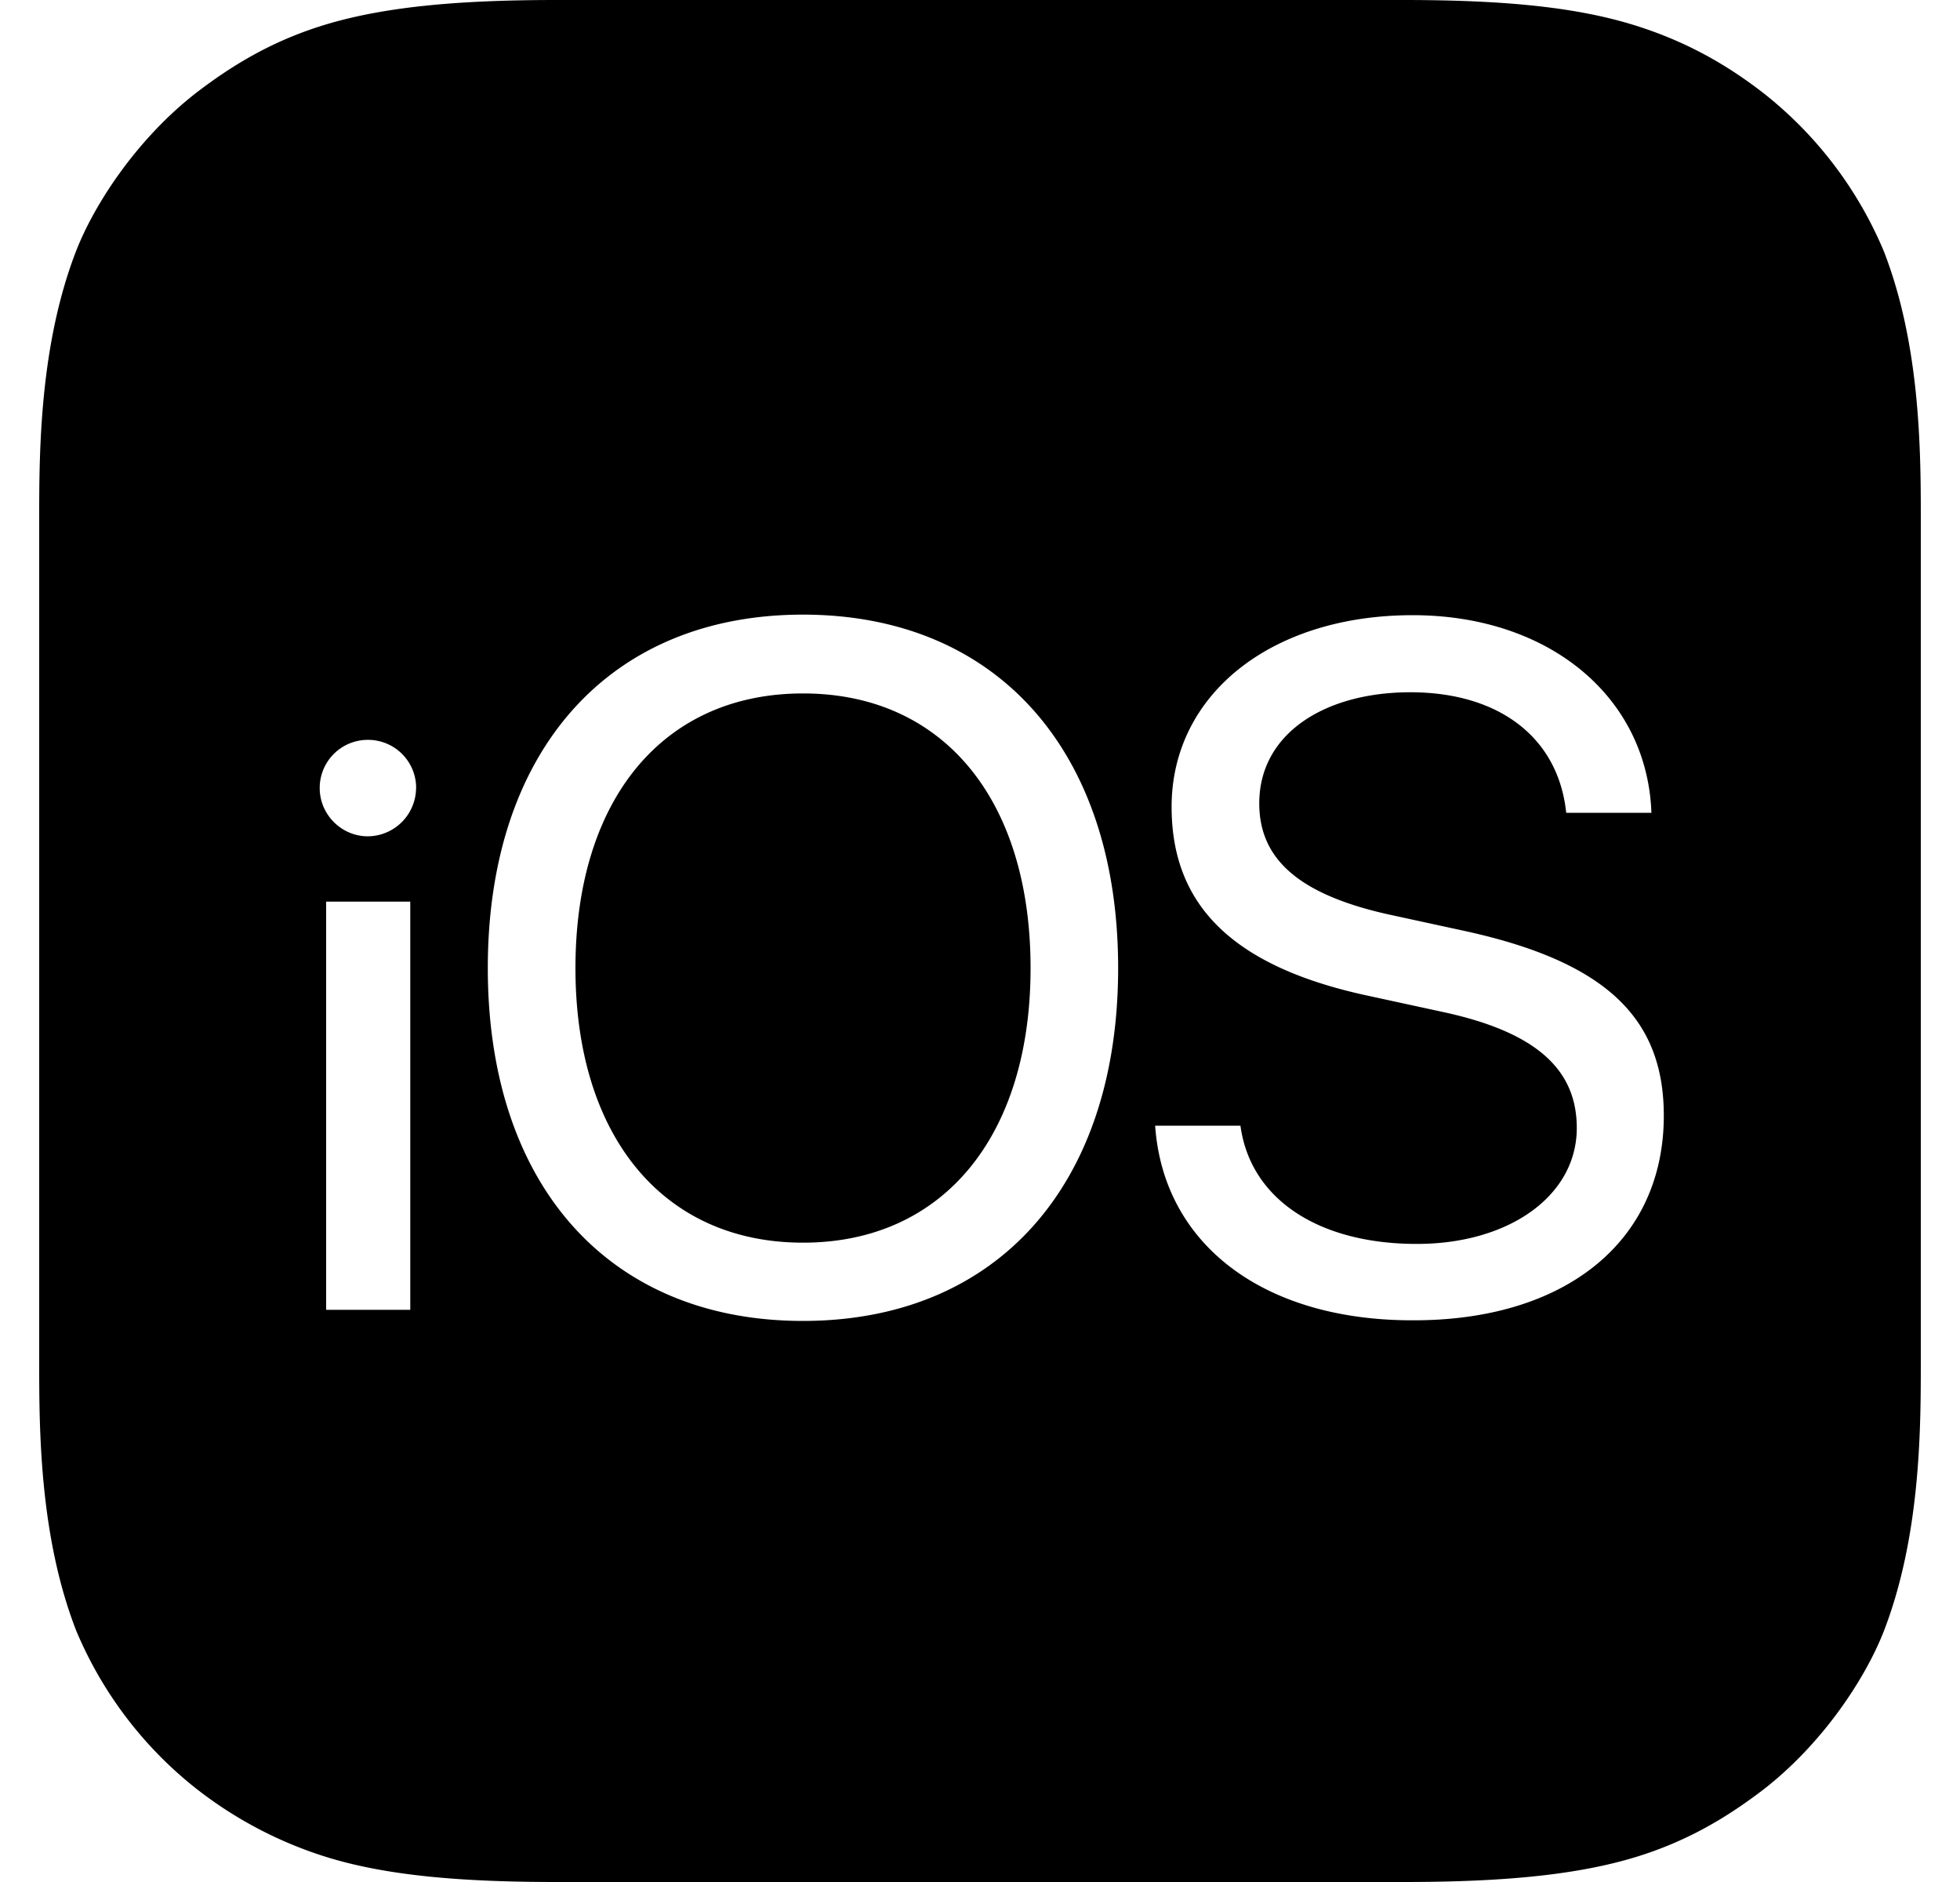
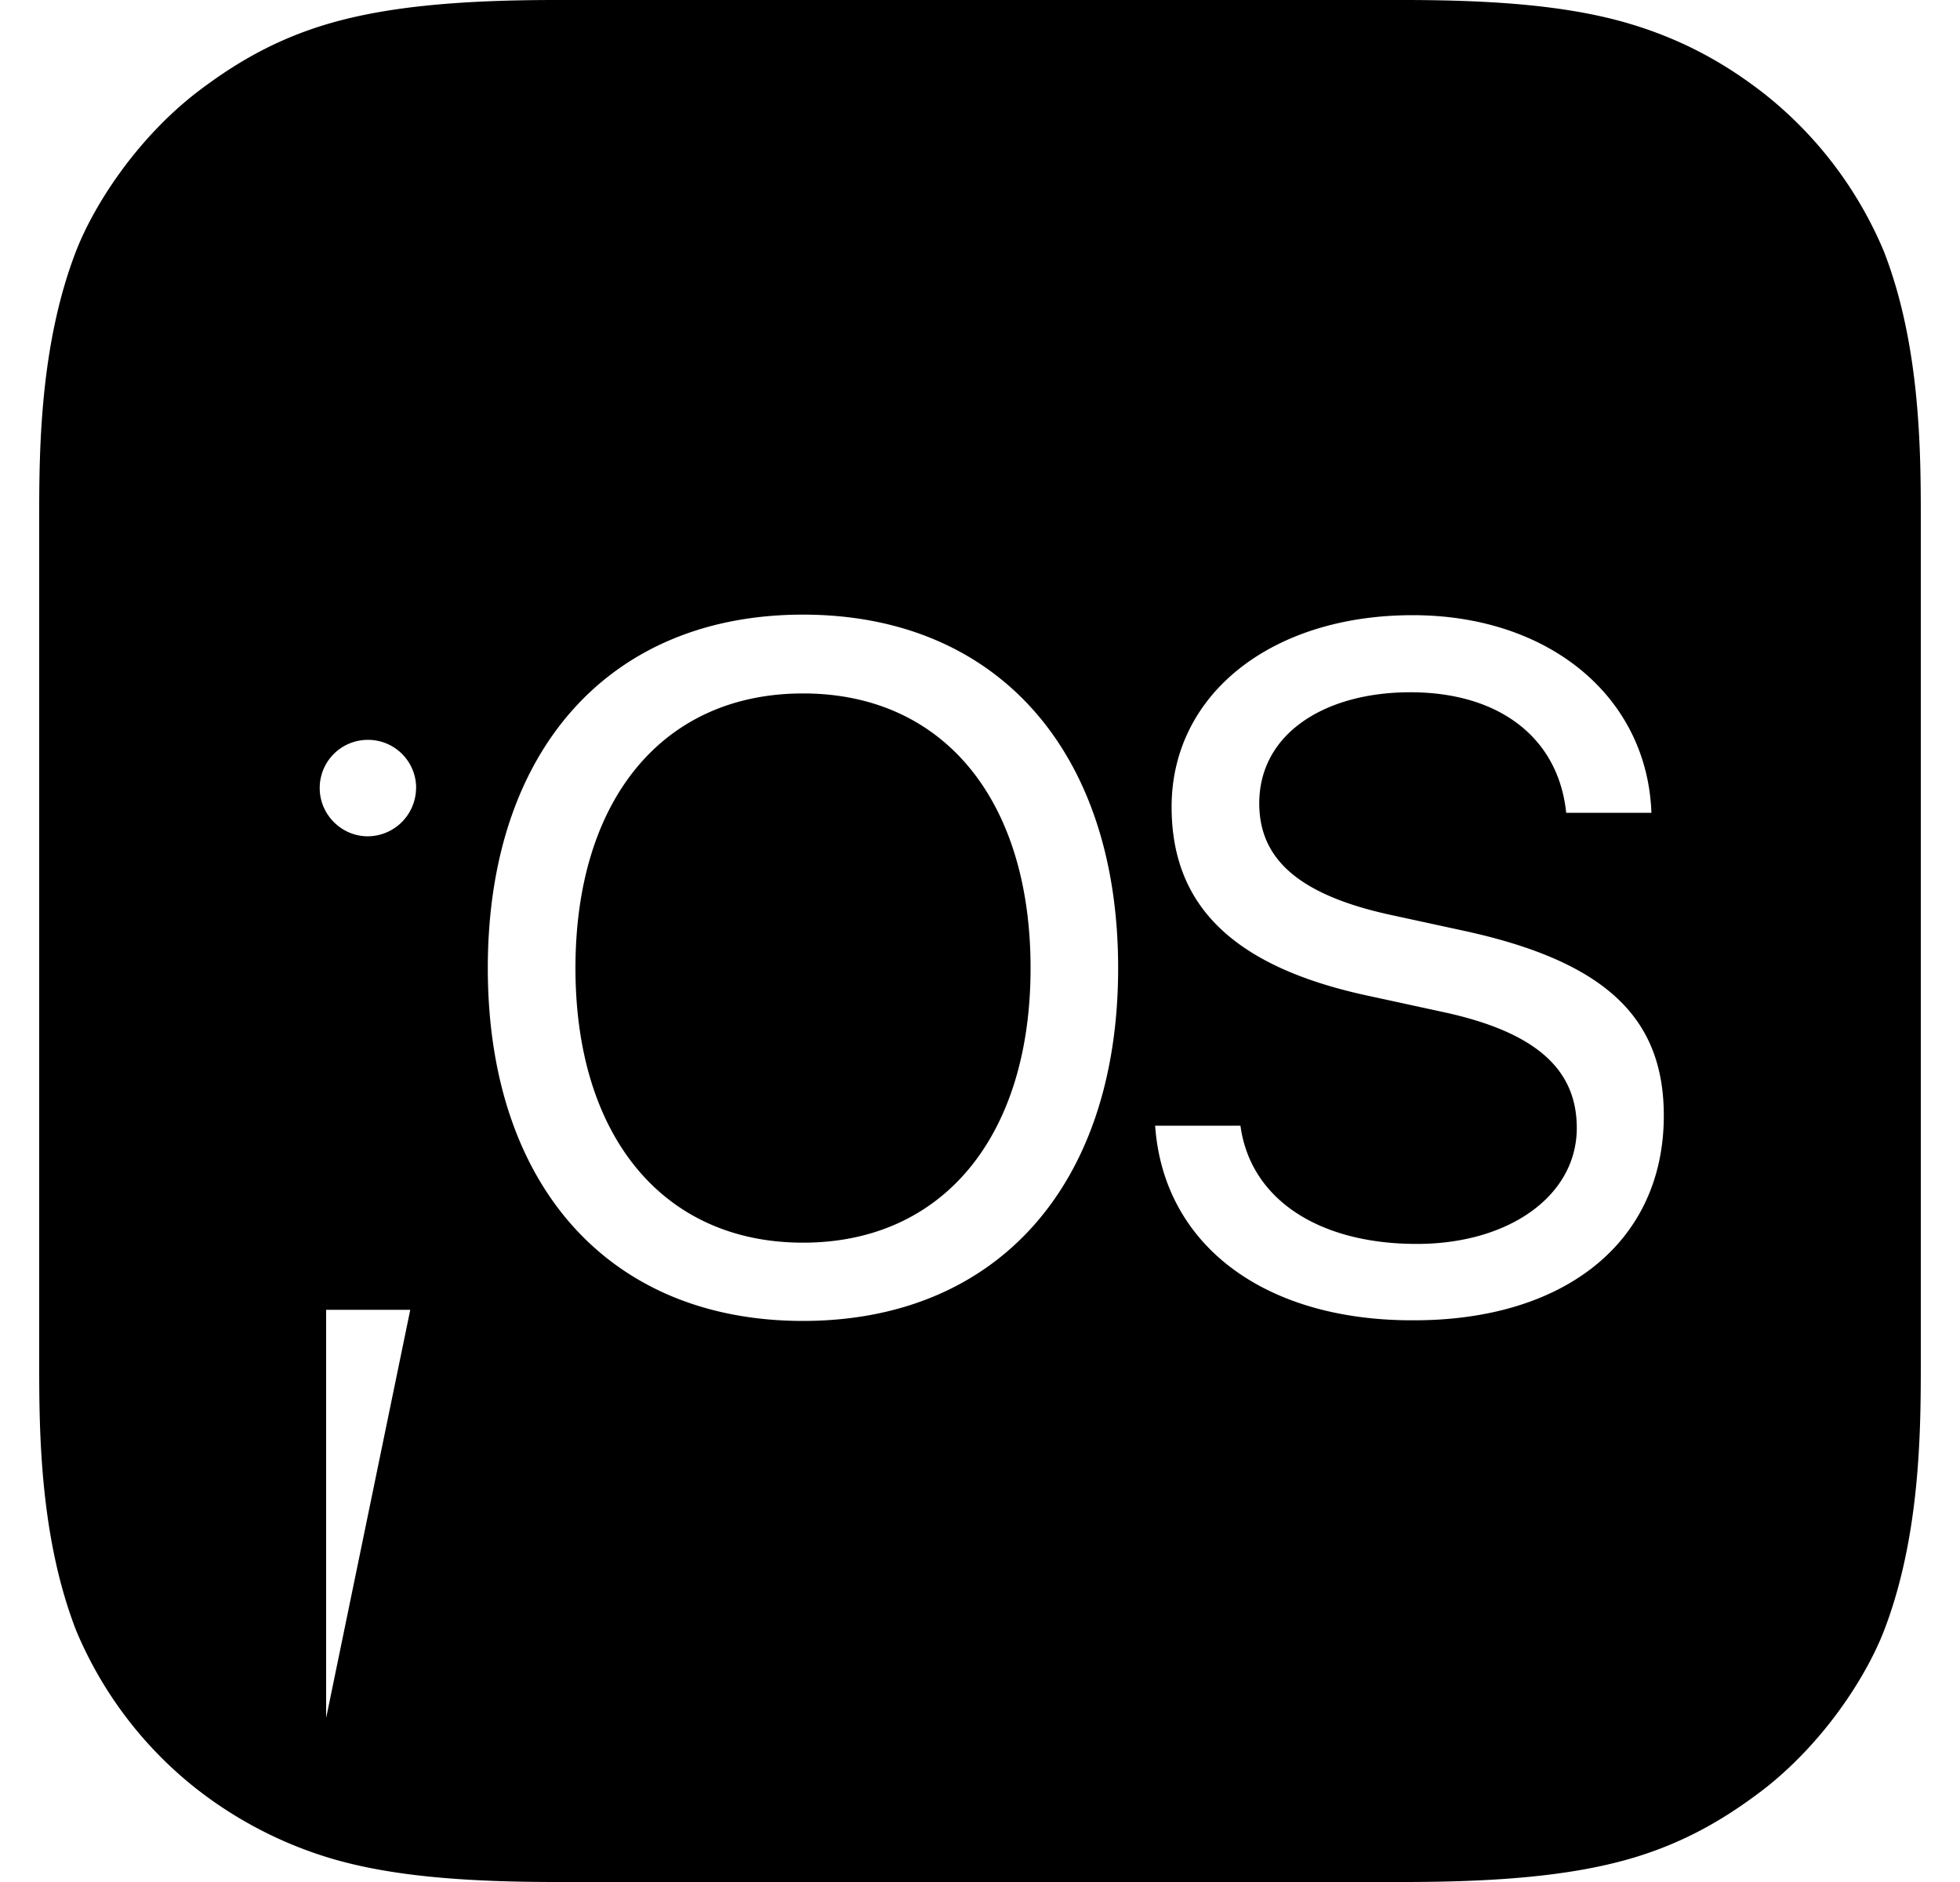
<svg xmlns="http://www.w3.org/2000/svg" width="25" height="24" fill="none">
-   <path fill="#000" d="M13.145 12.345c0 2.145-1.117 3.502-2.902 3.502S7.34 14.49 7.34 12.346c0-2.152 1.117-3.503 2.903-3.503 1.784 0 2.902 1.35 2.902 3.503M24.5 6.6v10.8c0 .855-.008 2.205-.473 3.405-.232.593-.772 1.425-1.537 2.018-.442.337-.967.667-1.687.877-.773.225-1.726.3-2.903.3H7.1c-1.177 0-2.13-.075-2.902-.308a5.2 5.2 0 0 1-1.688-.877 5.05 5.05 0 0 1-1.537-2.018C.508 19.606.5 18.255.5 17.4V6.6c0-.855.007-2.205.473-3.405.232-.592.772-1.425 1.537-2.017C2.953.84 3.478.51 4.198.3 4.97.075 5.922 0 7.1 0h10.8c1.185 0 2.13.075 2.903.308.72.217 1.252.54 1.687.877a5.05 5.05 0 0 1 1.538 2.018c.465 1.192.472 2.542.472 3.397M5.233 16.703v-5.205H4.16v5.205zm.075-6.653a.613.613 0 0 0-.615-.615.613.613 0 0 0-.615.615c0 .337.277.615.614.615a.62.62 0 0 0 .615-.615m8.955 2.295c0-2.767-1.546-4.507-4.02-4.507-2.476 0-4.02 1.74-4.02 4.507 0 2.768 1.545 4.5 4.02 4.5s4.02-1.732 4.02-4.5m6.96 1.882c0-1.23-.72-1.957-2.535-2.354l-.968-.21c-1.192-.263-1.657-.735-1.657-1.418 0-.893.84-1.417 1.927-1.417 1.14 0 1.89.585 1.988 1.537h1.087c-.053-1.478-1.305-2.52-3.045-2.52-1.808 0-3.075 1.013-3.075 2.445 0 1.238.758 2.033 2.505 2.408l.968.21c1.207.262 1.695.75 1.695 1.477 0 .863-.863 1.478-2.04 1.478-1.253 0-2.123-.57-2.25-1.508h-1.088c.105 1.508 1.373 2.482 3.278 2.482 1.942.008 3.21-.997 3.21-2.61" />
+   <path fill="#000" d="M13.145 12.345c0 2.145-1.117 3.502-2.902 3.502S7.34 14.49 7.34 12.346c0-2.152 1.117-3.503 2.903-3.503 1.784 0 2.902 1.35 2.902 3.503M24.5 6.6v10.8c0 .855-.008 2.205-.473 3.405-.232.593-.772 1.425-1.537 2.018-.442.337-.967.667-1.687.877-.773.225-1.726.3-2.903.3H7.1c-1.177 0-2.13-.075-2.902-.308a5.2 5.2 0 0 1-1.688-.877 5.05 5.05 0 0 1-1.537-2.018C.508 19.606.5 18.255.5 17.4V6.6c0-.855.007-2.205.473-3.405.232-.592.772-1.425 1.537-2.017C2.953.84 3.478.51 4.198.3 4.97.075 5.922 0 7.1 0h10.8c1.185 0 2.13.075 2.903.308.72.217 1.252.54 1.687.877a5.05 5.05 0 0 1 1.538 2.018c.465 1.192.472 2.542.472 3.397M5.233 16.703H4.16v5.205zm.075-6.653a.613.613 0 0 0-.615-.615.613.613 0 0 0-.615.615c0 .337.277.615.614.615a.62.62 0 0 0 .615-.615m8.955 2.295c0-2.767-1.546-4.507-4.02-4.507-2.476 0-4.02 1.74-4.02 4.507 0 2.768 1.545 4.5 4.02 4.5s4.02-1.732 4.02-4.5m6.96 1.882c0-1.23-.72-1.957-2.535-2.354l-.968-.21c-1.192-.263-1.657-.735-1.657-1.418 0-.893.84-1.417 1.927-1.417 1.14 0 1.89.585 1.988 1.537h1.087c-.053-1.478-1.305-2.52-3.045-2.52-1.808 0-3.075 1.013-3.075 2.445 0 1.238.758 2.033 2.505 2.408l.968.21c1.207.262 1.695.75 1.695 1.477 0 .863-.863 1.478-2.04 1.478-1.253 0-2.123-.57-2.25-1.508h-1.088c.105 1.508 1.373 2.482 3.278 2.482 1.942.008 3.21-.997 3.21-2.61" />
</svg>